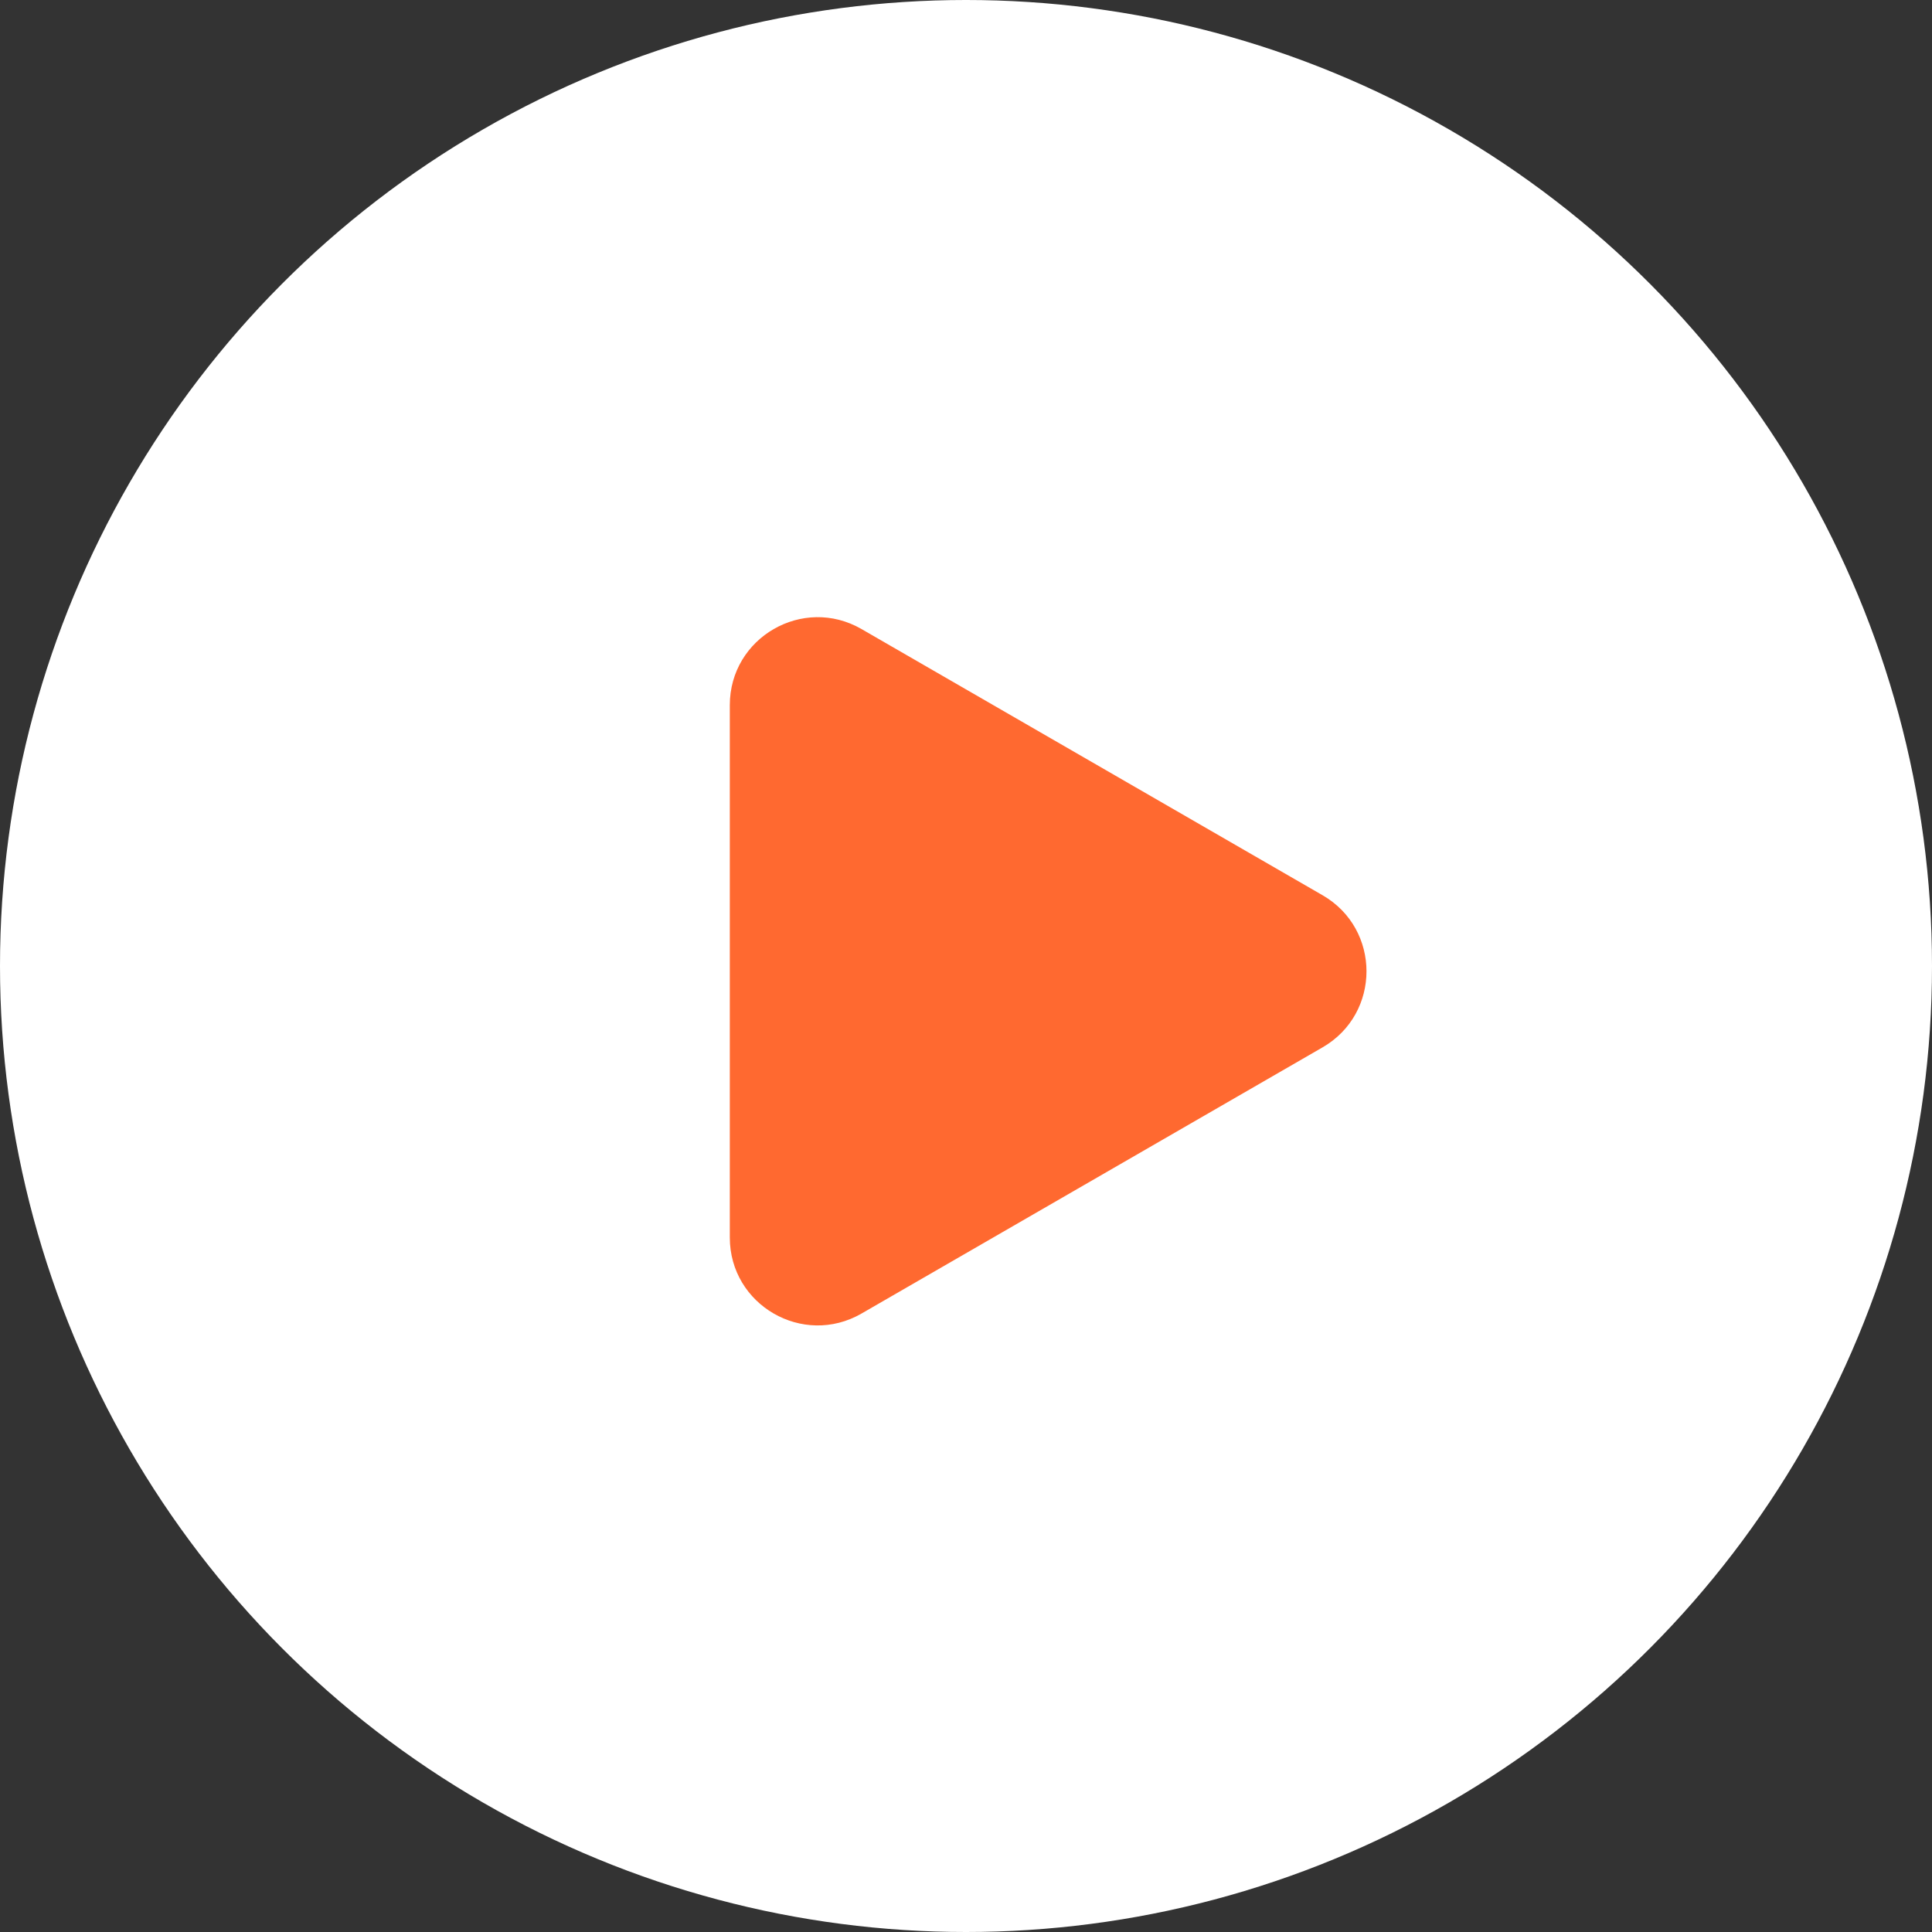
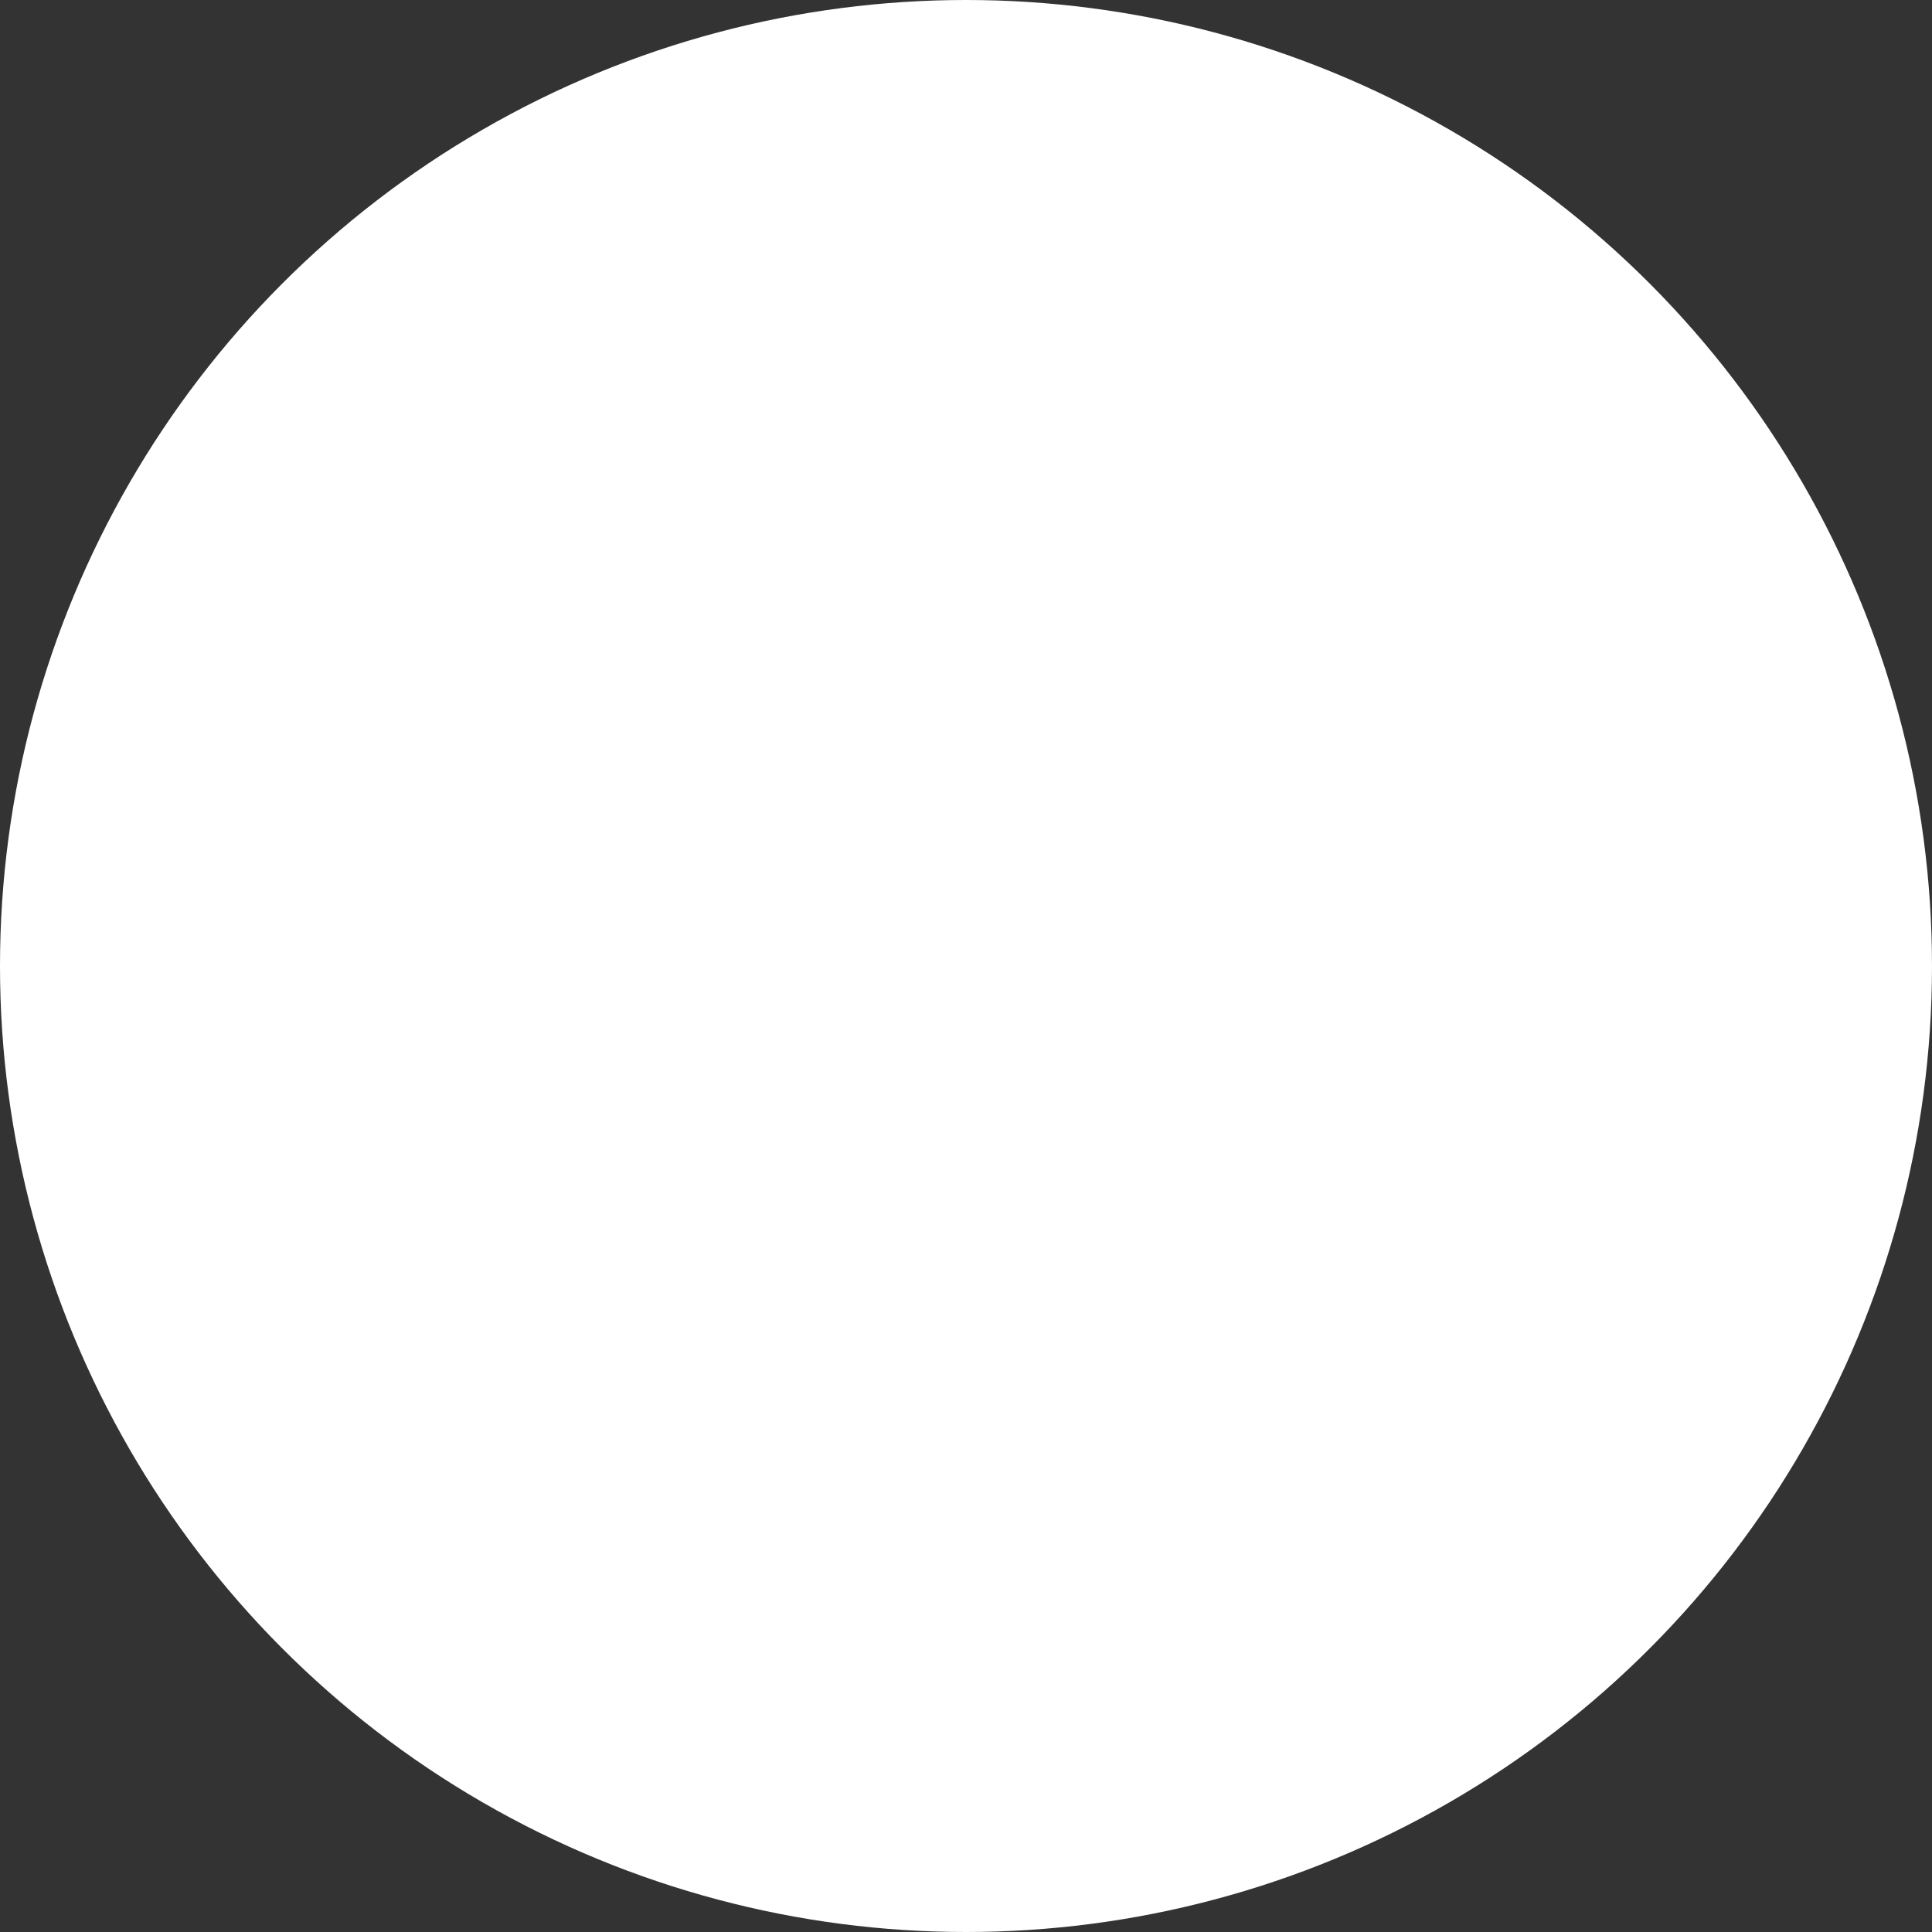
<svg xmlns="http://www.w3.org/2000/svg" width="264" height="264" viewBox="0 0 264 264" fill="none">
  <rect x="0" y="0" width="264" height="264" fill="#333333" stroke="none" />
  <circle cx="132" cy="132" r="132" fill="white" />
-   <path d="M180.725 122.332C188.725 126.951 188.725 138.498 180.725 143.117L117.725 179.49C109.725 184.109 99.725 178.335 99.725 169.098L99.725 96.352C99.725 87.114 109.725 81.34 117.725 85.959L180.725 122.332Z" fill="#FF6930" />
</svg>